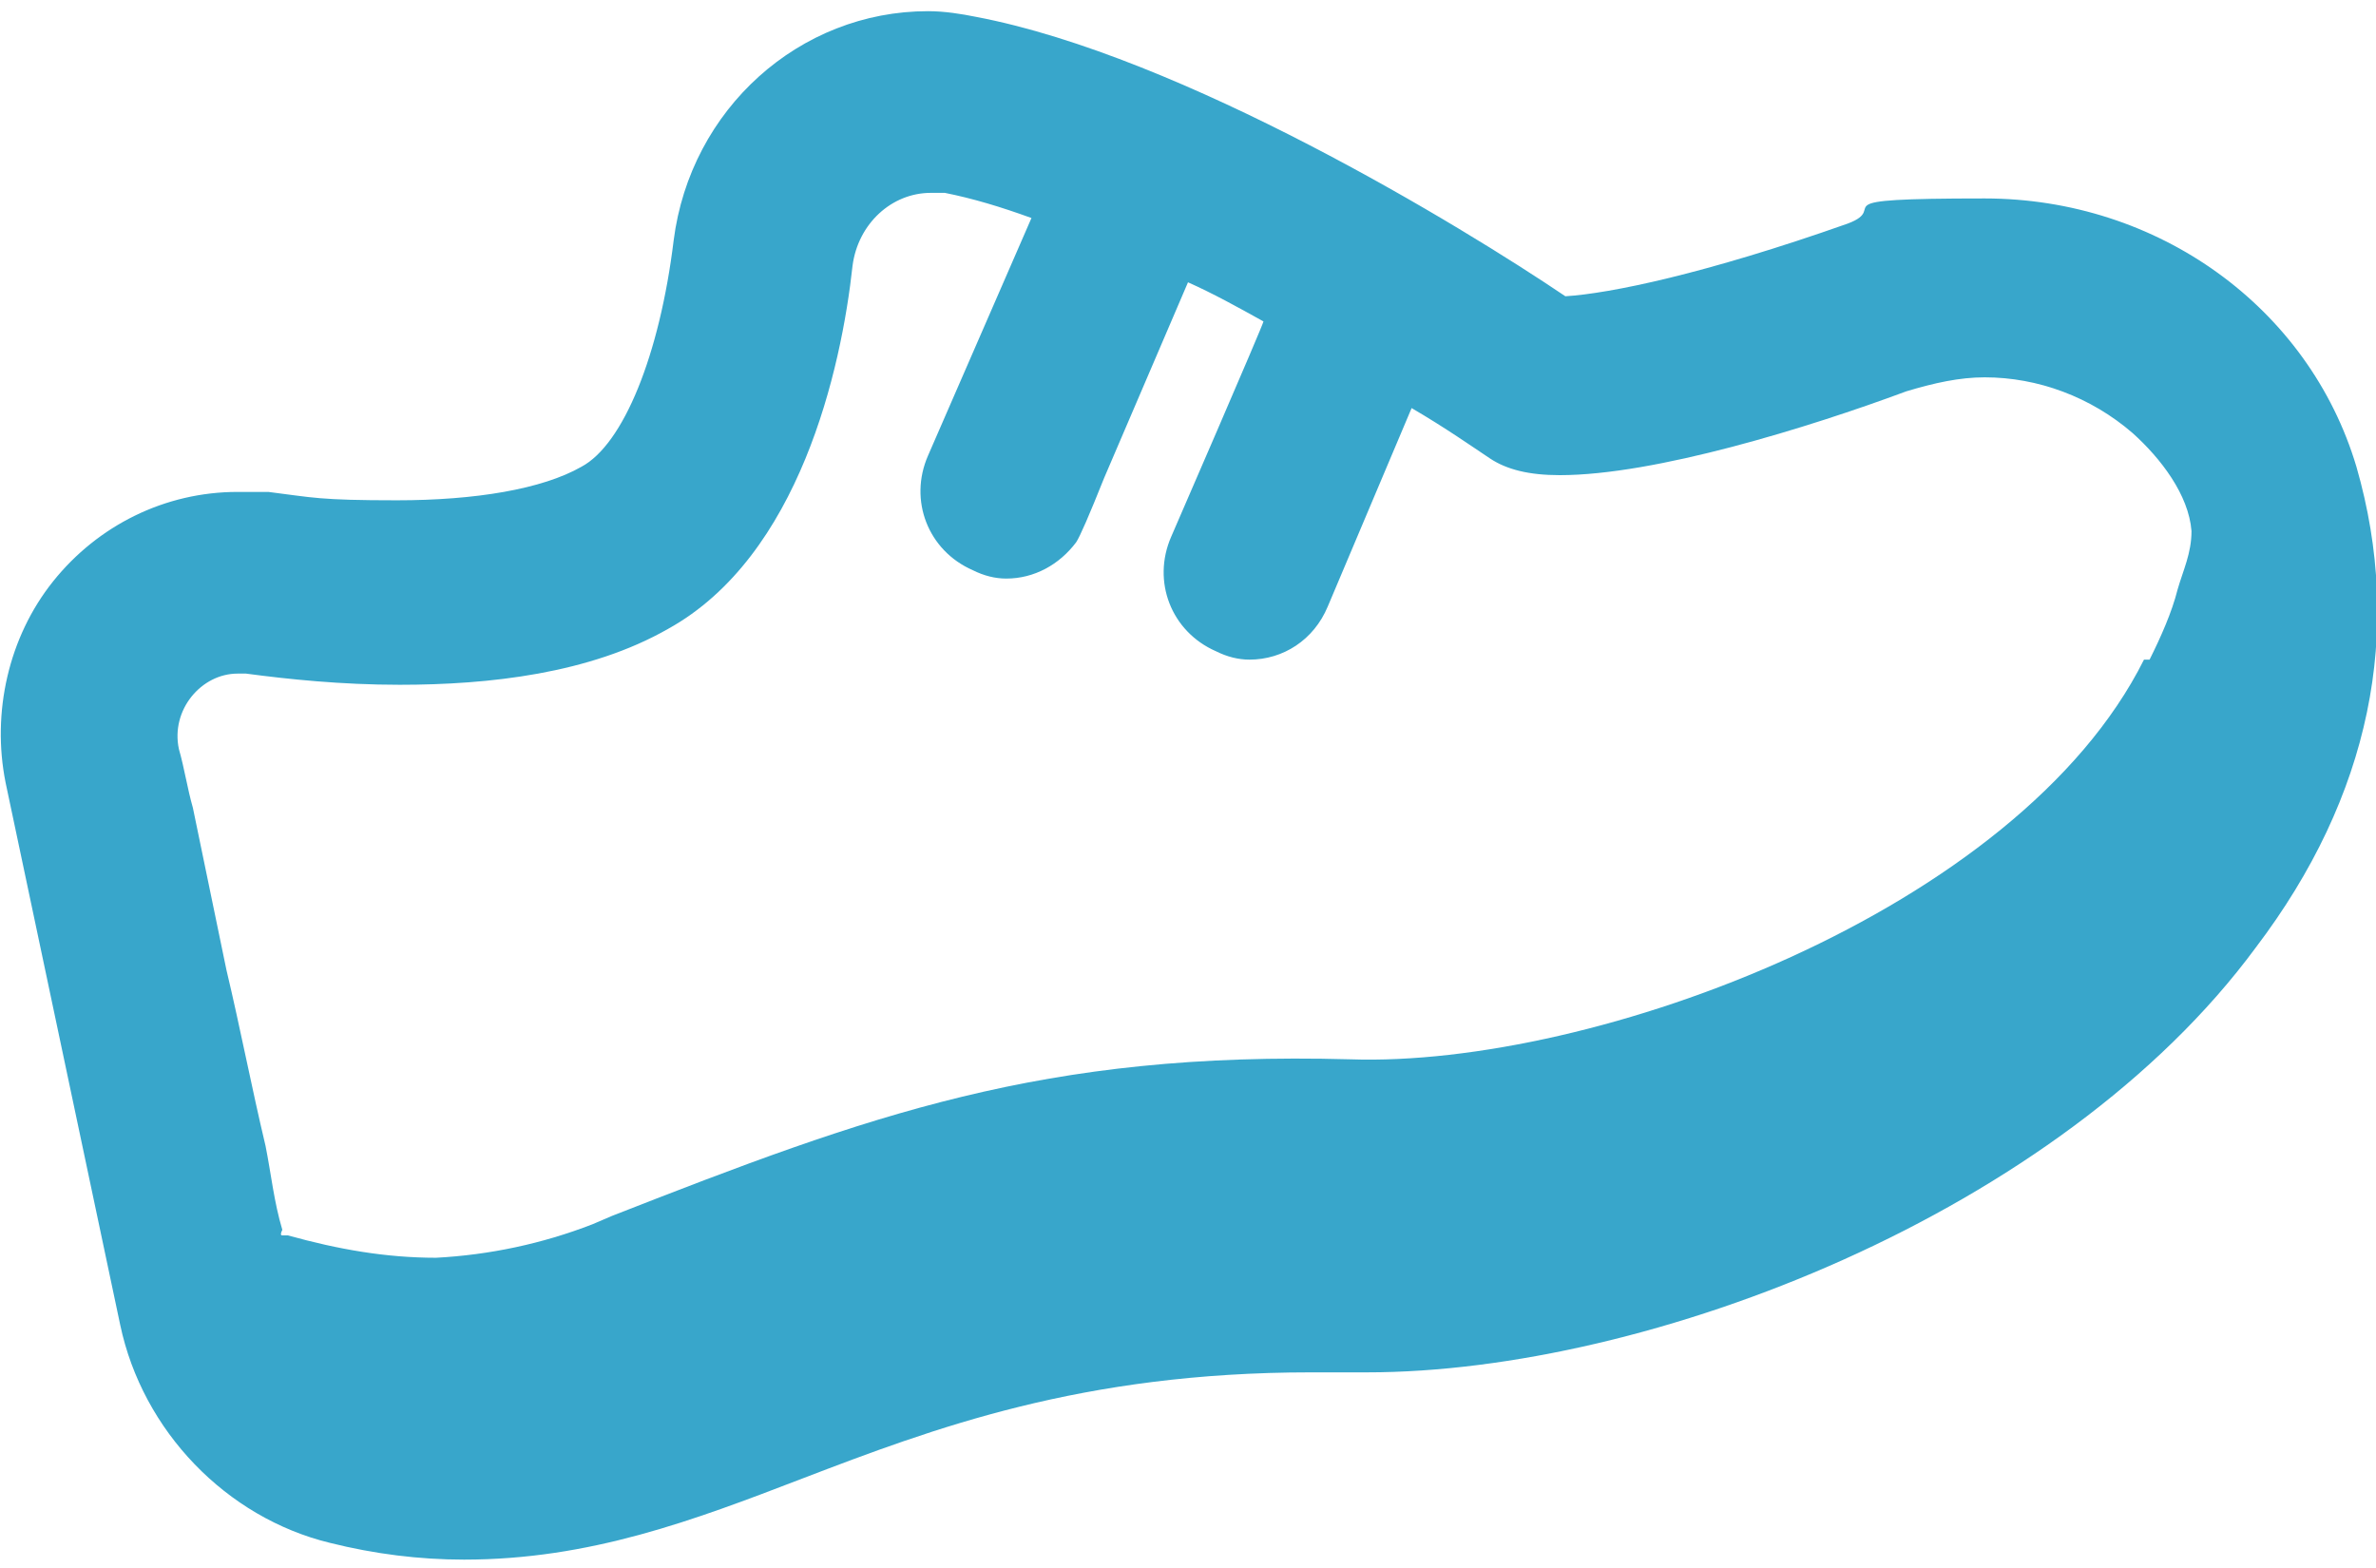
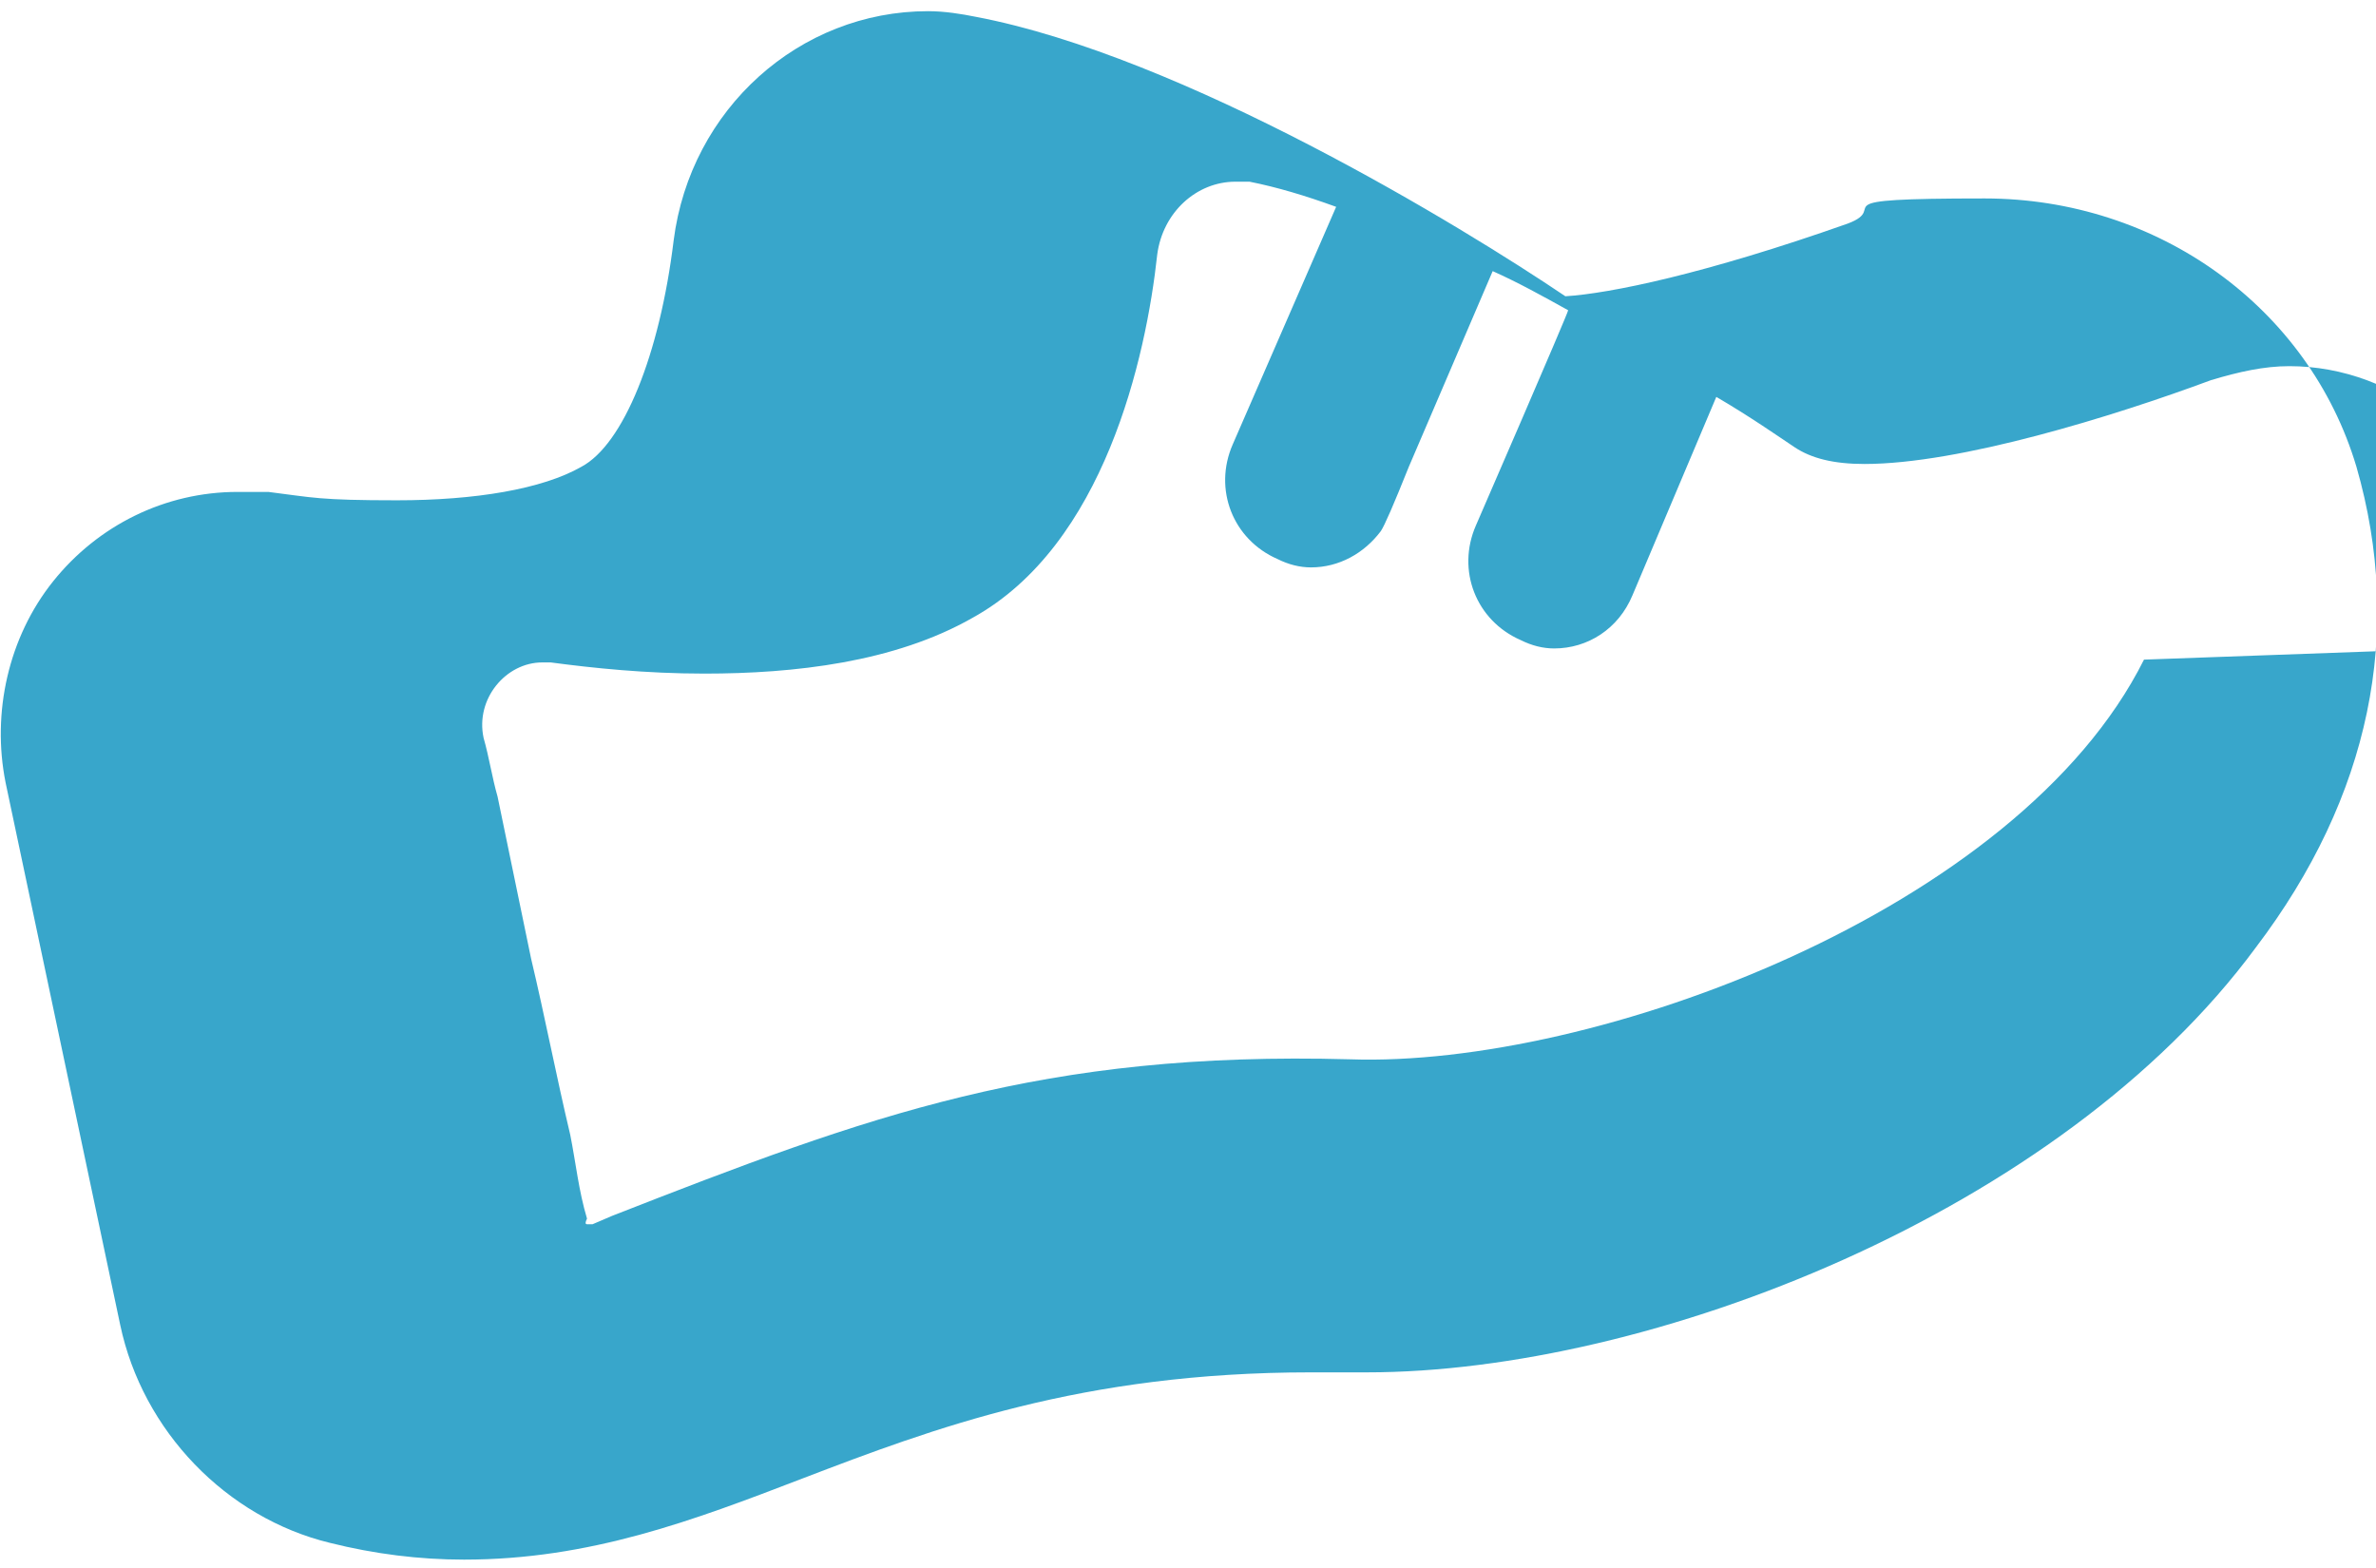
<svg xmlns="http://www.w3.org/2000/svg" id="Layer_1" viewBox="0 0 85 56.1">
  <defs>
    <style>      .st0 {        fill: #38a6cb;      }    </style>
  </defs>
  <g id="Icons-_x2F_-Icon28-_x2F_-Kategorisierung-_x2F_-Shopping">
-     <path id="_x21B3_-_xD83C__xDFA8_-Icon-Color" class="st0" d="M76.7,23.6c-4.5,9-19.7,14.6-28.4,14.3-11-.3-17.2,2-26.4,5.6l-.7.3c-1.8.7-3.7,1.1-5.6,1.2-1.8,0-3.5-.3-5.3-.8q-.1,0-.2,0t0-.2c-.3-1-.4-2-.6-3-.5-2.1-.9-4.2-1.4-6.3-.4-1.9-.8-3.9-1.2-5.8-.2-.7-.3-1.4-.5-2.1-.3-1.4.8-2.7,2.1-2.7h.3c1.5.2,3.4.4,5.5.4,3.2,0,6.8-.4,9.6-2,4.7-2.6,6.2-9.3,6.6-13,.2-1.5,1.4-2.6,2.8-2.6s.3,0,.5,0c1,.2,2,.5,3.1.9l-3.7,8.5c-.7,1.6,0,3.4,1.6,4.1.4.2.8.3,1.2.3,1,0,1.9-.5,2.5-1.3q.2-.3,1-2.3l3-7c.9.4,1.8.9,2.7,1.4h0c0,.1-3.3,7.7-3.3,7.7-.7,1.6,0,3.4,1.6,4.1.4.2.8.3,1.2.3,1.2,0,2.3-.7,2.8-1.9l3-7.1c1.2.7,2.2,1.4,2.8,1.8s1.4.6,2.5.6c3.4,0,8.9-1.7,12.4-3,1-.3,1.9-.5,2.8-.5,1.9,0,3.8.7,5.3,2,1,.9,2,2.2,2.1,3.5,0,.8-.3,1.4-.5,2.1-.2.8-.6,1.7-1,2.5M84.3,16.7c-1.7-5.7-7.1-9.6-13.3-9.6s-3.3.3-4.9.9c-5.1,1.8-8.5,2.5-10.1,2.6-3.7-2.5-13.7-8.6-21.1-10-.5-.1-1.1-.2-1.7-.2h0c-4.6,0-8.5,3.5-9.1,8.2-.5,4.1-1.8,7.3-3.3,8.1-1.4.8-3.8,1.2-6.6,1.2s-3-.1-4.6-.3h-1.1c-2.6,0-5,1.2-6.6,3.2S-.3,25.5.2,28l4.1,19.4c.8,3.8,3.8,6.9,7.5,7.8,1.6.4,3.2.6,4.8.6,4.5,0,8.2-1.4,12.1-2.9,4.7-1.8,10-3.8,18.2-3.8h2c10.1,0,24.8-5.7,31.8-15.2,4.1-5.4,5.3-11.3,3.6-17.2" />
+     <path id="_x21B3_-_xD83C__xDFA8_-Icon-Color" class="st0" d="M76.7,23.6c-4.5,9-19.7,14.6-28.4,14.3-11-.3-17.2,2-26.4,5.6l-.7.3q-.1,0-.2,0t0-.2c-.3-1-.4-2-.6-3-.5-2.1-.9-4.2-1.4-6.3-.4-1.9-.8-3.9-1.2-5.8-.2-.7-.3-1.4-.5-2.1-.3-1.4.8-2.7,2.1-2.7h.3c1.5.2,3.4.4,5.5.4,3.2,0,6.8-.4,9.6-2,4.7-2.6,6.2-9.3,6.6-13,.2-1.5,1.4-2.6,2.8-2.6s.3,0,.5,0c1,.2,2,.5,3.1.9l-3.7,8.5c-.7,1.6,0,3.4,1.6,4.1.4.2.8.3,1.2.3,1,0,1.9-.5,2.5-1.3q.2-.3,1-2.3l3-7c.9.4,1.8.9,2.7,1.4h0c0,.1-3.3,7.7-3.3,7.7-.7,1.6,0,3.4,1.6,4.1.4.2.8.3,1.2.3,1.2,0,2.3-.7,2.8-1.9l3-7.1c1.2.7,2.2,1.4,2.8,1.8s1.4.6,2.5.6c3.4,0,8.9-1.7,12.4-3,1-.3,1.9-.5,2.8-.5,1.9,0,3.8.7,5.3,2,1,.9,2,2.2,2.1,3.5,0,.8-.3,1.4-.5,2.1-.2.8-.6,1.7-1,2.5M84.3,16.7c-1.7-5.7-7.1-9.6-13.3-9.6s-3.3.3-4.9.9c-5.1,1.8-8.5,2.5-10.1,2.6-3.7-2.5-13.7-8.6-21.1-10-.5-.1-1.1-.2-1.7-.2h0c-4.6,0-8.5,3.5-9.1,8.2-.5,4.1-1.8,7.3-3.3,8.1-1.4.8-3.8,1.2-6.6,1.2s-3-.1-4.6-.3h-1.1c-2.6,0-5,1.2-6.6,3.2S-.3,25.5.2,28l4.1,19.4c.8,3.8,3.8,6.9,7.5,7.8,1.6.4,3.2.6,4.8.6,4.5,0,8.2-1.4,12.1-2.9,4.7-1.8,10-3.8,18.2-3.8h2c10.1,0,24.8-5.7,31.8-15.2,4.1-5.4,5.3-11.3,3.6-17.2" />
  </g>
</svg>